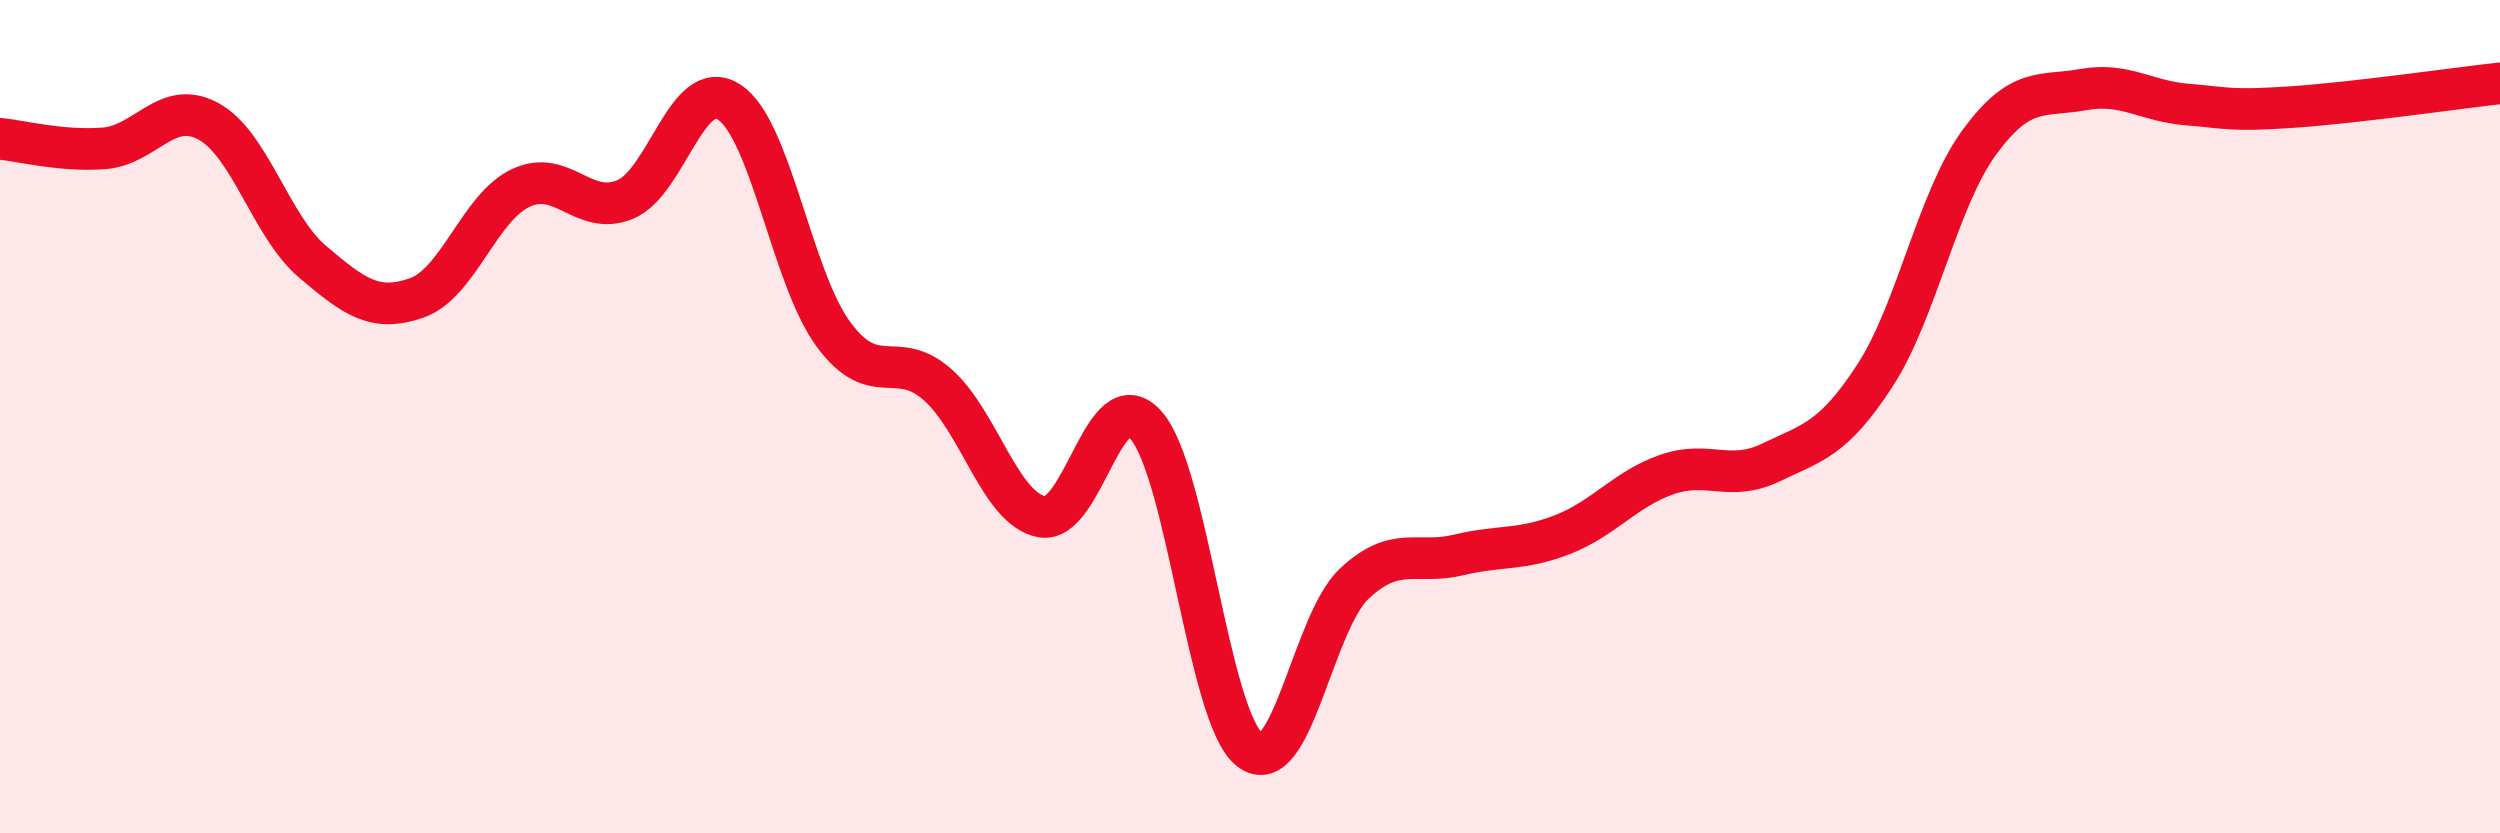
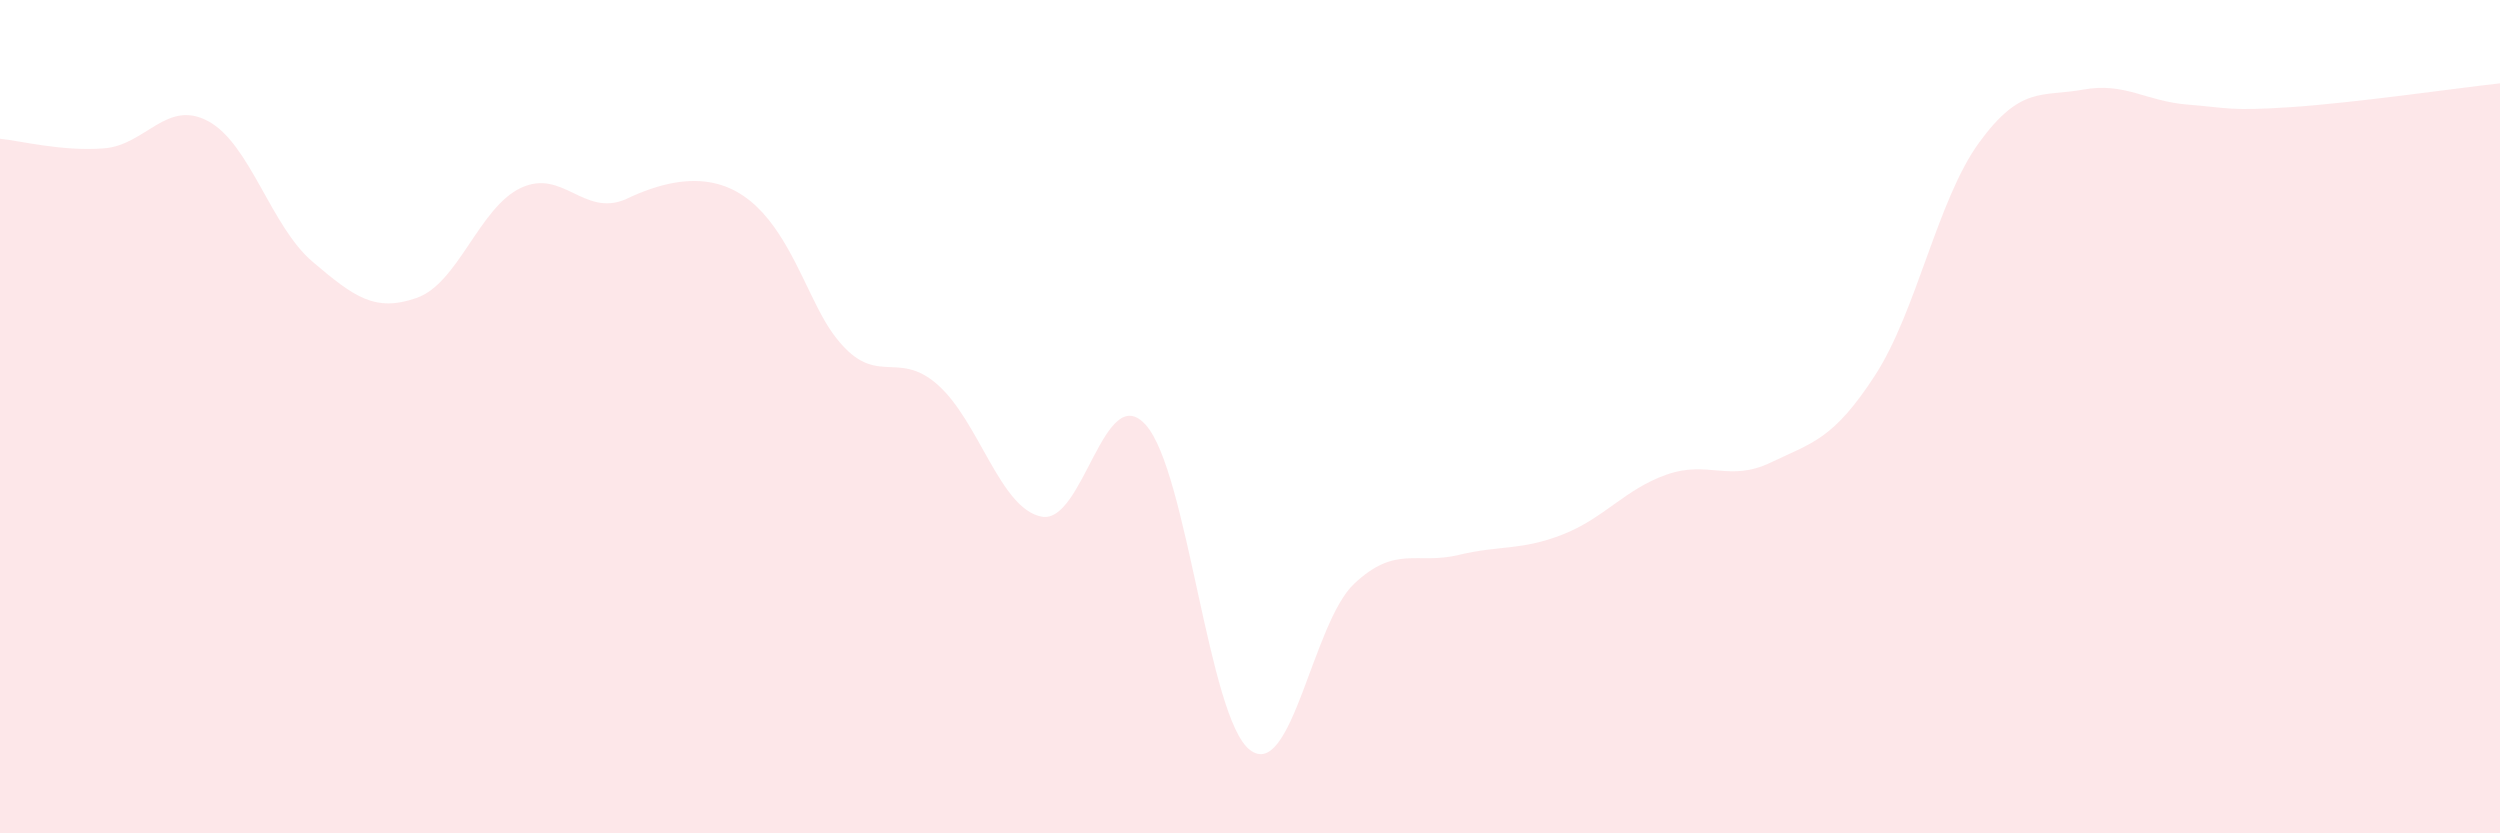
<svg xmlns="http://www.w3.org/2000/svg" width="60" height="20" viewBox="0 0 60 20">
-   <path d="M 0,3.33 C 0.5,3.38 1.5,3.64 2.5,3.56 C 3.5,3.48 4,2.37 5,2.91 C 6,3.45 6.5,5.43 7.5,6.28 C 8.5,7.13 9,7.5 10,7.15 C 11,6.8 11.5,4.98 12.5,4.51 C 13.5,4.04 14,5.2 15,4.79 C 16,4.38 16.5,1.8 17.5,2.45 C 18.5,3.1 19,6.66 20,8.02 C 21,9.38 21.5,8.35 22.5,9.23 C 23.5,10.11 24,12.21 25,12.4 C 26,12.59 26.5,9.08 27.5,10.2 C 28.5,11.32 29,17.24 30,18 C 31,18.76 31.5,14.95 32.5,14.01 C 33.5,13.07 34,13.56 35,13.32 C 36,13.08 36.5,13.22 37.5,12.83 C 38.5,12.44 39,11.74 40,11.39 C 41,11.04 41.5,11.58 42.5,11.1 C 43.5,10.62 44,10.55 45,9.01 C 46,7.47 46.5,4.79 47.5,3.42 C 48.5,2.05 49,2.33 50,2.15 C 51,1.97 51.5,2.43 52.5,2.51 C 53.5,2.59 53.5,2.67 55,2.57 C 56.5,2.47 59,2.11 60,2L60 20L0 20Z" fill="#EB0A25" opacity="0.1" stroke-linecap="round" stroke-linejoin="round" />
-   <path d="M 0,3.33 C 0.5,3.38 1.5,3.64 2.5,3.56 C 3.5,3.48 4,2.37 5,2.91 C 6,3.45 6.5,5.43 7.5,6.28 C 8.5,7.13 9,7.5 10,7.15 C 11,6.8 11.5,4.98 12.5,4.51 C 13.5,4.04 14,5.2 15,4.79 C 16,4.38 16.5,1.8 17.5,2.45 C 18.5,3.1 19,6.66 20,8.02 C 21,9.38 21.5,8.35 22.5,9.23 C 23.5,10.11 24,12.21 25,12.4 C 26,12.59 26.5,9.08 27.5,10.2 C 28.5,11.32 29,17.24 30,18 C 31,18.76 31.5,14.95 32.5,14.01 C 33.5,13.07 34,13.56 35,13.32 C 36,13.08 36.5,13.22 37.5,12.83 C 38.5,12.44 39,11.74 40,11.39 C 41,11.04 41.5,11.58 42.5,11.1 C 43.5,10.62 44,10.55 45,9.01 C 46,7.47 46.5,4.79 47.5,3.42 C 48.5,2.05 49,2.33 50,2.15 C 51,1.97 51.5,2.43 52.5,2.51 C 53.5,2.59 53.5,2.67 55,2.57 C 56.5,2.47 59,2.11 60,2" stroke="#EB0A25" stroke-width="1" fill="none" stroke-linecap="round" stroke-linejoin="round" />
+   <path d="M 0,3.33 C 0.5,3.38 1.5,3.64 2.5,3.56 C 3.5,3.48 4,2.37 5,2.91 C 6,3.45 6.5,5.43 7.5,6.28 C 8.5,7.13 9,7.5 10,7.15 C 11,6.8 11.5,4.98 12.5,4.51 C 13.5,4.04 14,5.2 15,4.79 C 18.5,3.1 19,6.66 20,8.02 C 21,9.38 21.5,8.35 22.5,9.23 C 23.5,10.11 24,12.21 25,12.4 C 26,12.59 26.5,9.08 27.5,10.2 C 28.5,11.32 29,17.24 30,18 C 31,18.76 31.5,14.95 32.5,14.01 C 33.5,13.07 34,13.56 35,13.32 C 36,13.08 36.5,13.22 37.5,12.83 C 38.5,12.44 39,11.74 40,11.39 C 41,11.04 41.5,11.58 42.5,11.1 C 43.5,10.62 44,10.55 45,9.01 C 46,7.47 46.5,4.79 47.5,3.42 C 48.5,2.05 49,2.33 50,2.15 C 51,1.97 51.5,2.43 52.5,2.51 C 53.5,2.59 53.5,2.67 55,2.57 C 56.5,2.47 59,2.11 60,2L60 20L0 20Z" fill="#EB0A25" opacity="0.1" stroke-linecap="round" stroke-linejoin="round" />
</svg>